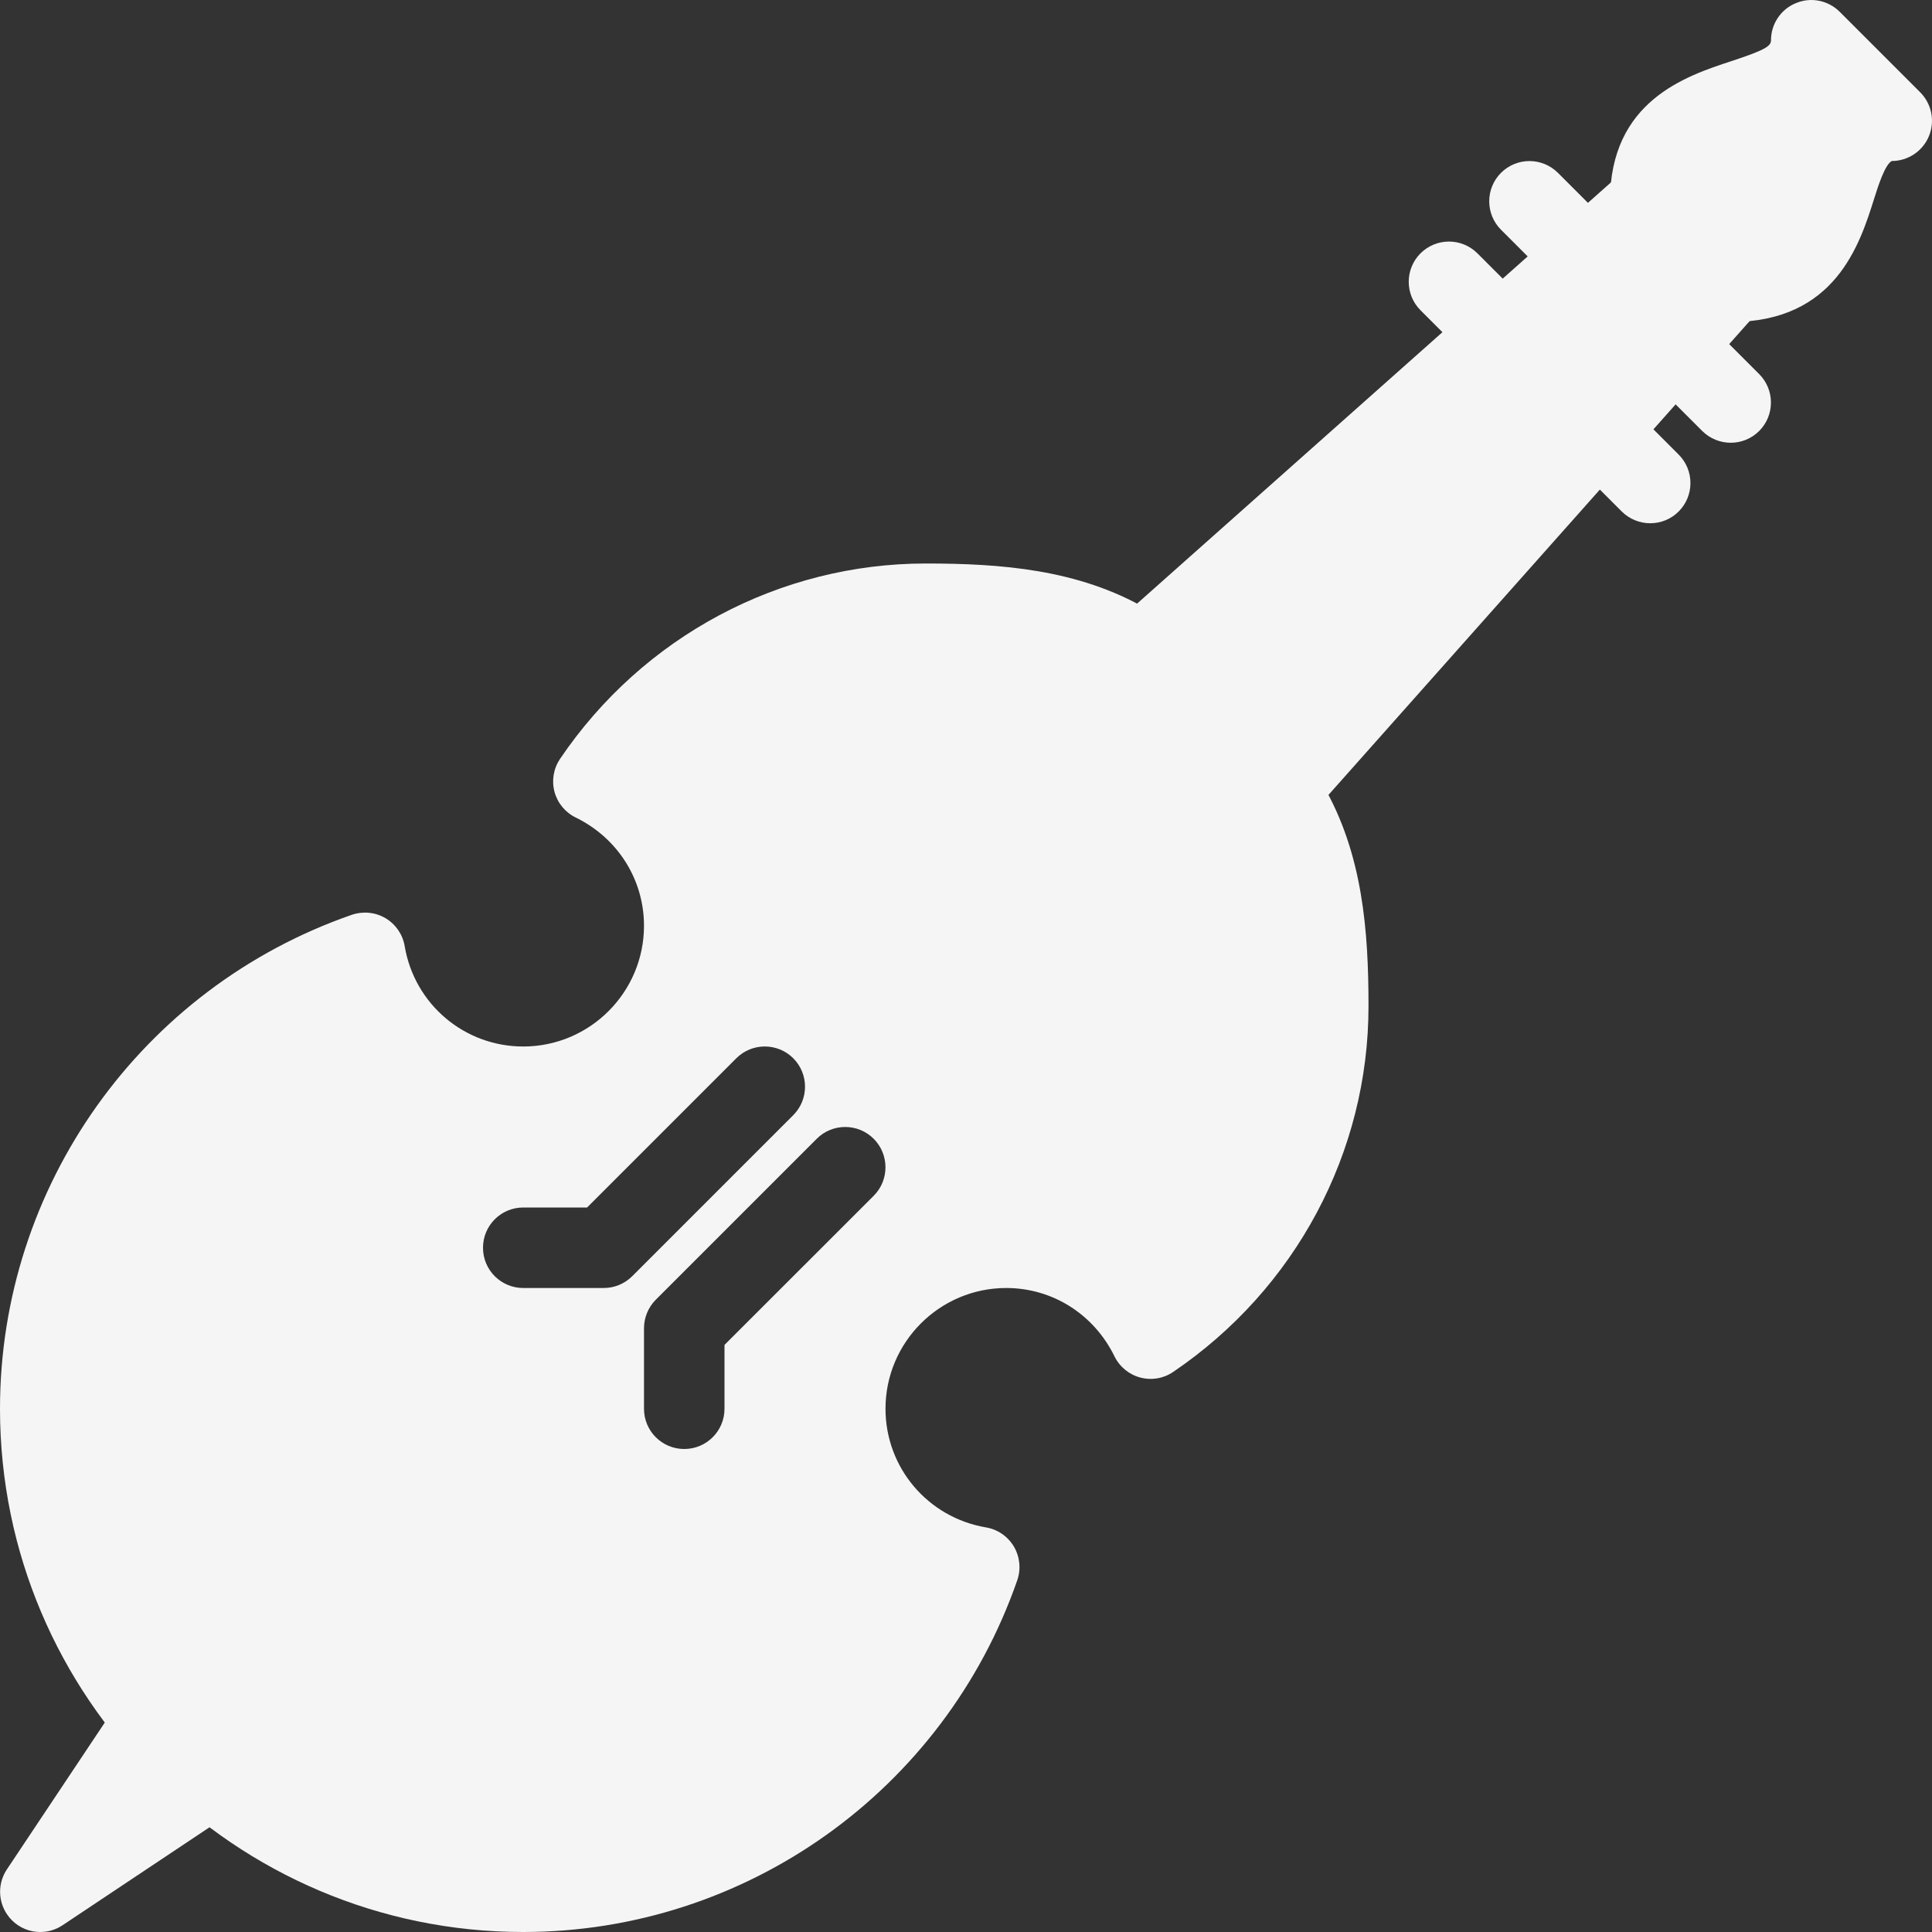
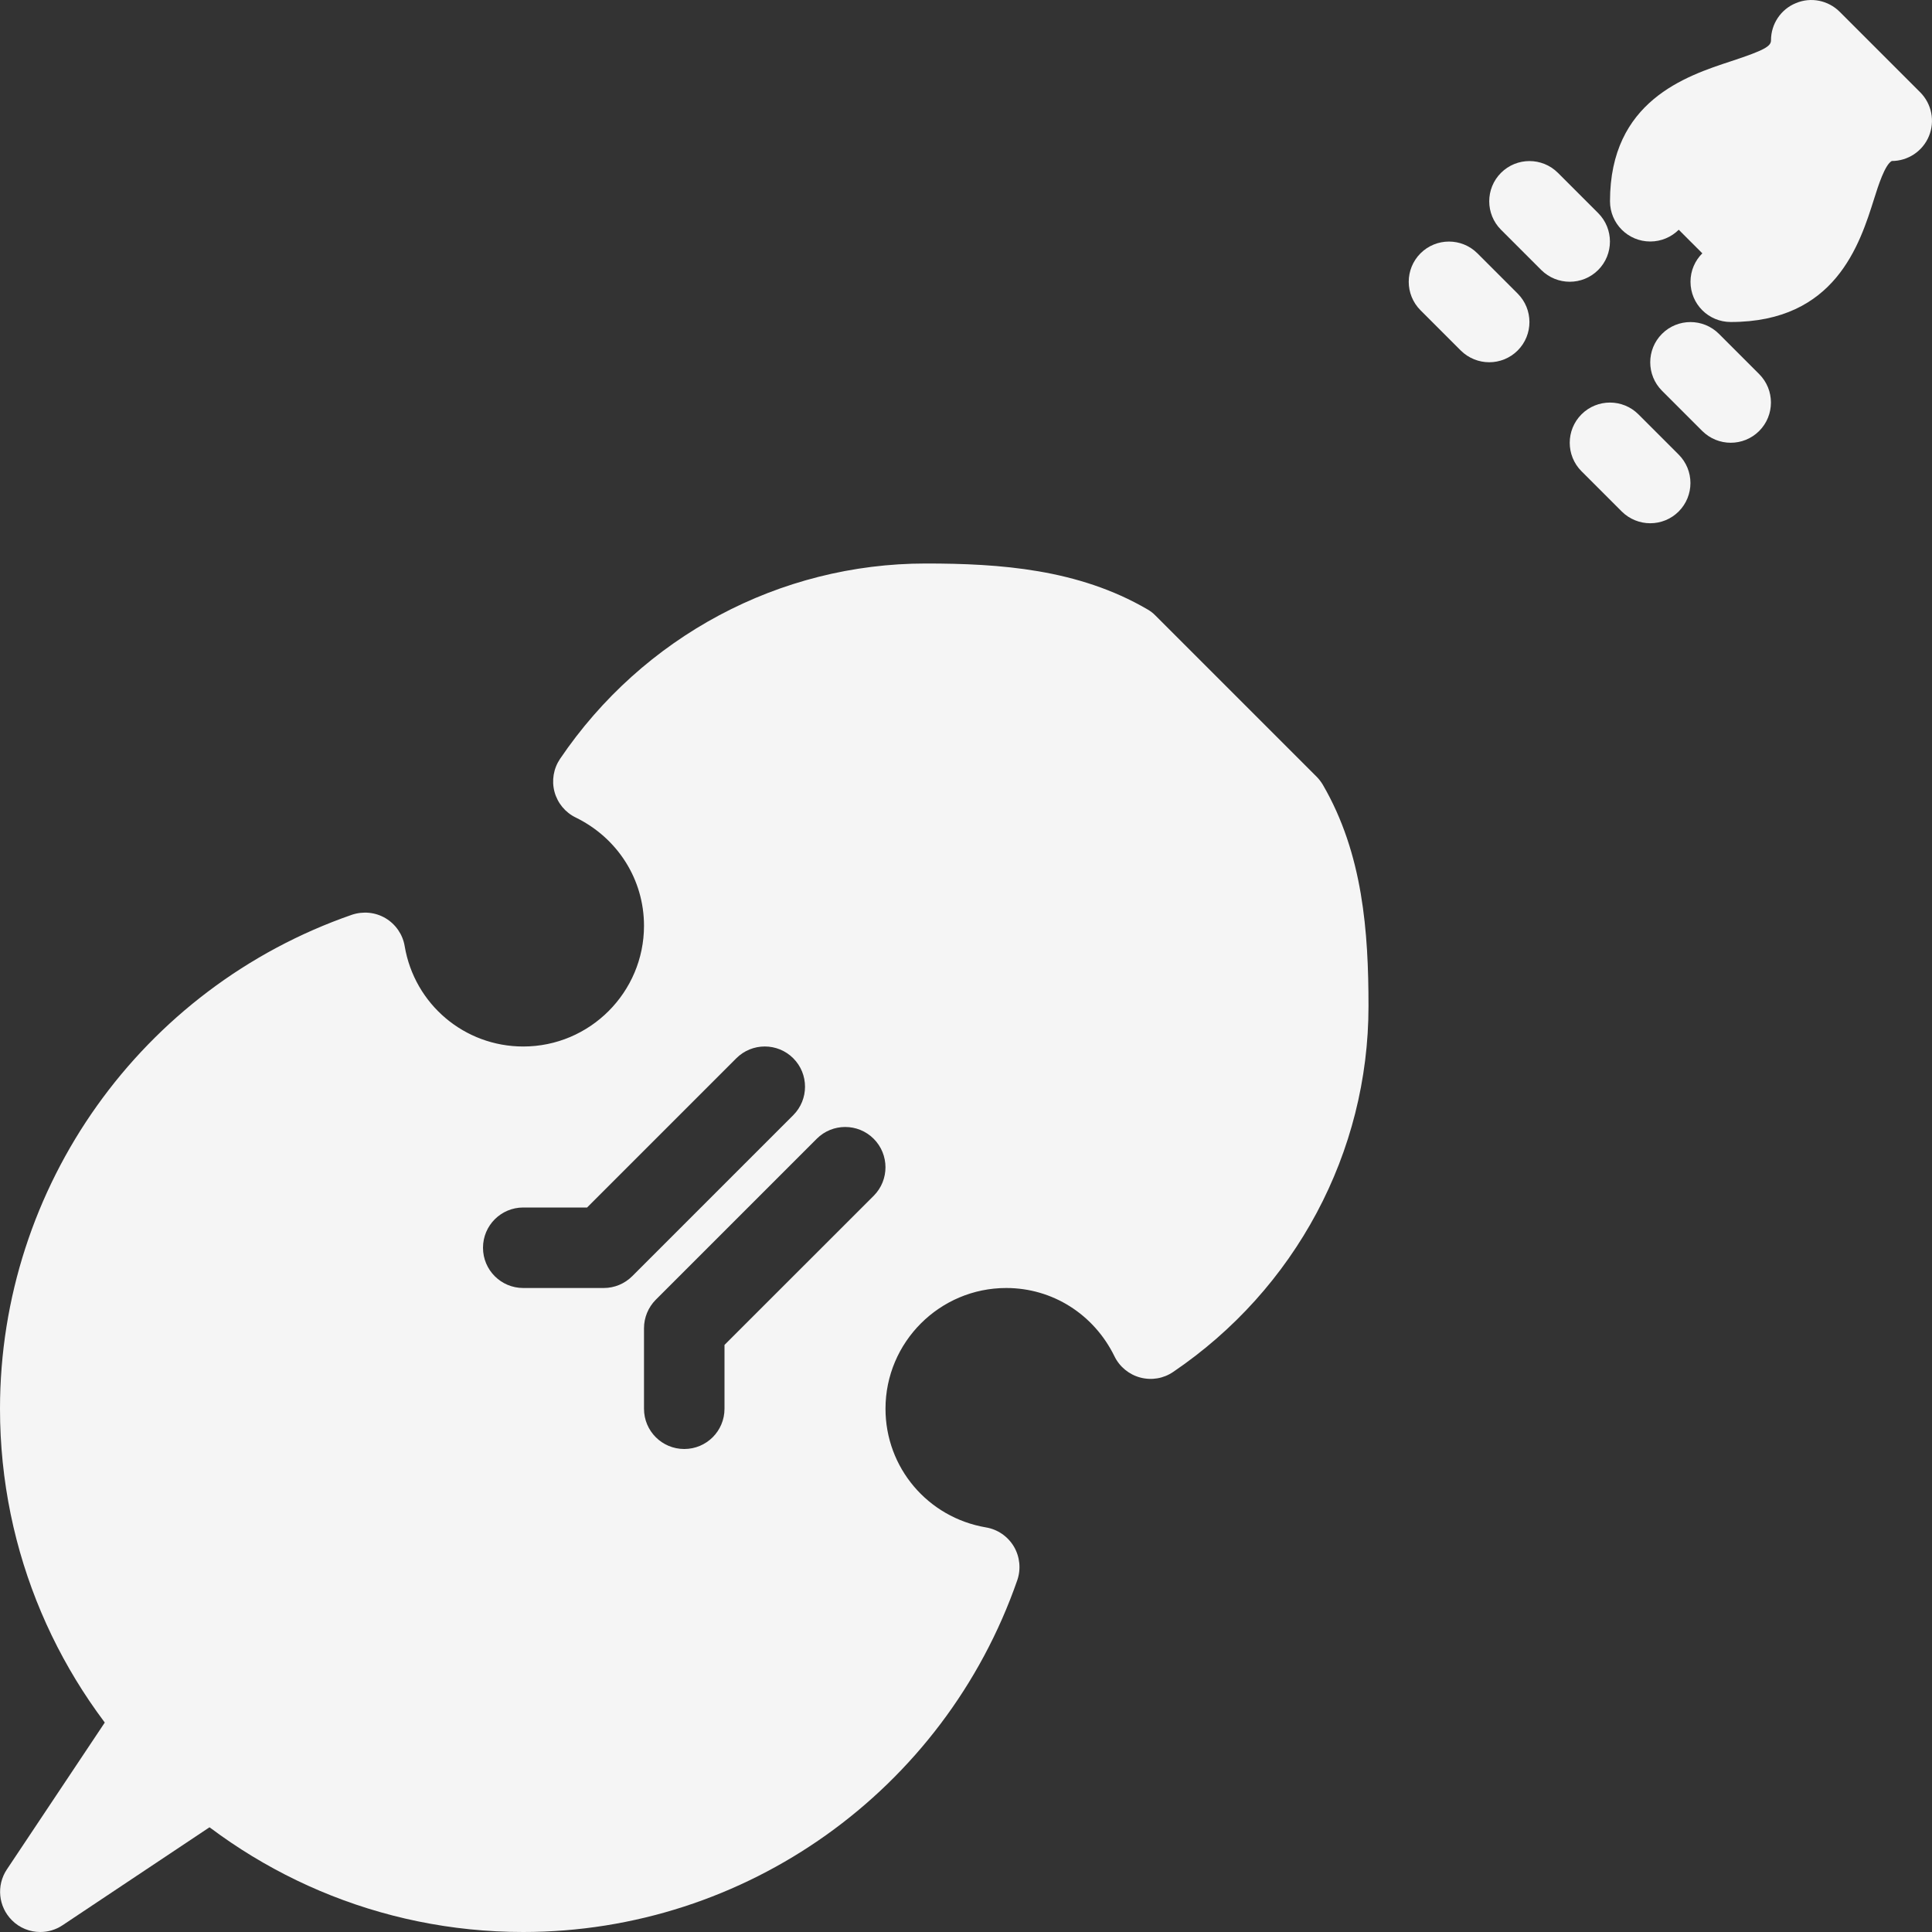
<svg xmlns="http://www.w3.org/2000/svg" version="1.1" x="0px" y="0px" viewBox="0 0 24 24" style="enable-background:new 0 0 24 24;" xml:space="preserve" fill="#F5F5F5">
  <rect x="0" y="0" width="24" height="24" fill="#333333" stroke="none" />
  <g>
    <g>
      <path d="M6.854,19.147l-2-2c-0.105-0.106-0.264-0.157-0.402-0.144c-0.149,0.015-0.284,0.096-0.367,0.22l-4,6    c-0.132,0.198-0.106,0.462,0.063,0.631C0.243,23.95,0.371,24,0.5,24c0.096,0,0.192-0.027,0.277-0.084l6-4    c0.125-0.083,0.205-0.218,0.221-0.367C7.013,19.401,6.96,19.253,6.854,19.147z" />
      <path d="M16.433,9.749c-0.022-0.037-0.049-0.072-0.079-0.102l-2-2c-0.03-0.031-0.064-0.057-0.103-0.079    C13.394,7.069,12.422,7,11.5,7C9.685,7,7.986,7.907,6.957,9.427c-0.081,0.12-0.106,0.269-0.069,0.409    c0.038,0.14,0.134,0.257,0.265,0.32C7.675,10.412,8,10.927,8,11.5C8,12.327,7.327,13,6.5,13c-0.73,0-1.351-0.524-1.473-1.247    c-0.024-0.145-0.112-0.272-0.238-0.347c-0.127-0.075-0.279-0.089-0.419-0.042C1.756,12.272,0,14.737,0,17.5    C0,21.084,2.916,24,6.5,24c2.762,0,5.228-1.756,6.137-4.37c0.048-0.139,0.032-0.292-0.042-0.418    c-0.075-0.126-0.202-0.214-0.347-0.238C11.525,18.851,11,18.231,11,17.5c0-0.827,0.673-1.5,1.5-1.5    c0.573,0,1.088,0.325,1.344,0.848c0.063,0.13,0.181,0.227,0.32,0.264c0.143,0.038,0.29,0.012,0.409-0.069    C16.093,16.013,17,14.315,17,12.5C17,11.578,16.932,10.607,16.433,9.749z M7.5,16h-1C6.224,16,6,15.777,6,15.5S6.224,15,6.5,15    h0.793l1.854-1.854c0.195-0.195,0.512-0.195,0.707,0s0.195,0.512,0,0.707l-2,2C7.76,15.947,7.633,16,7.5,16z M10.854,14.854    L9,16.707V17.5C9,17.777,8.776,18,8.5,18S8,17.777,8,17.5v-1c0-0.133,0.053-0.26,0.146-0.354l2-2c0.195-0.195,0.512-0.195,0.707,0    S11.049,14.658,10.854,14.854z" />
-       <path d="M21.854,3.147l-1-1c-0.188-0.187-0.488-0.195-0.686-0.02l-9,8c-0.104,0.091-0.164,0.221-0.168,0.359    s0.049,0.271,0.146,0.368l2,2C13.24,12.947,13.367,13,13.5,13c0.005,0,0.01,0,0.015,0c0.138-0.004,0.268-0.065,0.359-0.168l8-9    C22.05,3.634,22.041,3.334,21.854,3.147z" />
      <path d="M23.854,1.147l-1-1c-0.143-0.143-0.359-0.187-0.545-0.108C22.122,0.115,22,0.298,22,0.5c0,0.073-0.071,0.121-0.494,0.26    C20.942,0.945,20,1.255,20,2.5C20,2.777,20.224,3,20.5,3c0.138,0,0.263-0.056,0.354-0.146l0.293,0.293    C21.056,3.237,21,3.362,21,3.5C21,3.777,21.224,4,21.5,4c1.299,0,1.602-0.962,1.783-1.537C23.332,2.307,23.415,2.047,23.5,2    c0.202,0,0.385-0.122,0.462-0.309S23.996,1.29,23.854,1.147z" />
      <path d="M21.5,5.5c-0.128,0-0.256-0.049-0.354-0.146l-0.5-0.5c-0.195-0.195-0.195-0.512,0-0.707s0.512-0.195,0.707,0l0.5,0.5    c0.195,0.195,0.195,0.512,0,0.707C21.756,5.451,21.628,5.5,21.5,5.5z" />
      <path d="M20.5,6.5c-0.128,0-0.256-0.049-0.354-0.146l-0.5-0.5c-0.195-0.195-0.195-0.512,0-0.707s0.512-0.195,0.707,0l0.5,0.5    c0.195,0.195,0.195,0.512,0,0.707C20.756,6.451,20.628,6.5,20.5,6.5z" />
      <path d="M19.5,3.5c-0.128,0-0.256-0.049-0.354-0.146l-0.5-0.5c-0.195-0.195-0.195-0.512,0-0.707s0.512-0.195,0.707,0l0.5,0.5    c0.195,0.195,0.195,0.512,0,0.707C19.756,3.451,19.628,3.5,19.5,3.5z" />
      <path d="M18.5,4.5c-0.128,0-0.256-0.049-0.354-0.146l-0.5-0.5c-0.195-0.195-0.195-0.512,0-0.707s0.512-0.195,0.707,0l0.5,0.5    c0.195,0.195,0.195,0.512,0,0.707C18.756,4.451,18.628,4.5,18.5,4.5z" />
    </g>
  </g>
</svg>